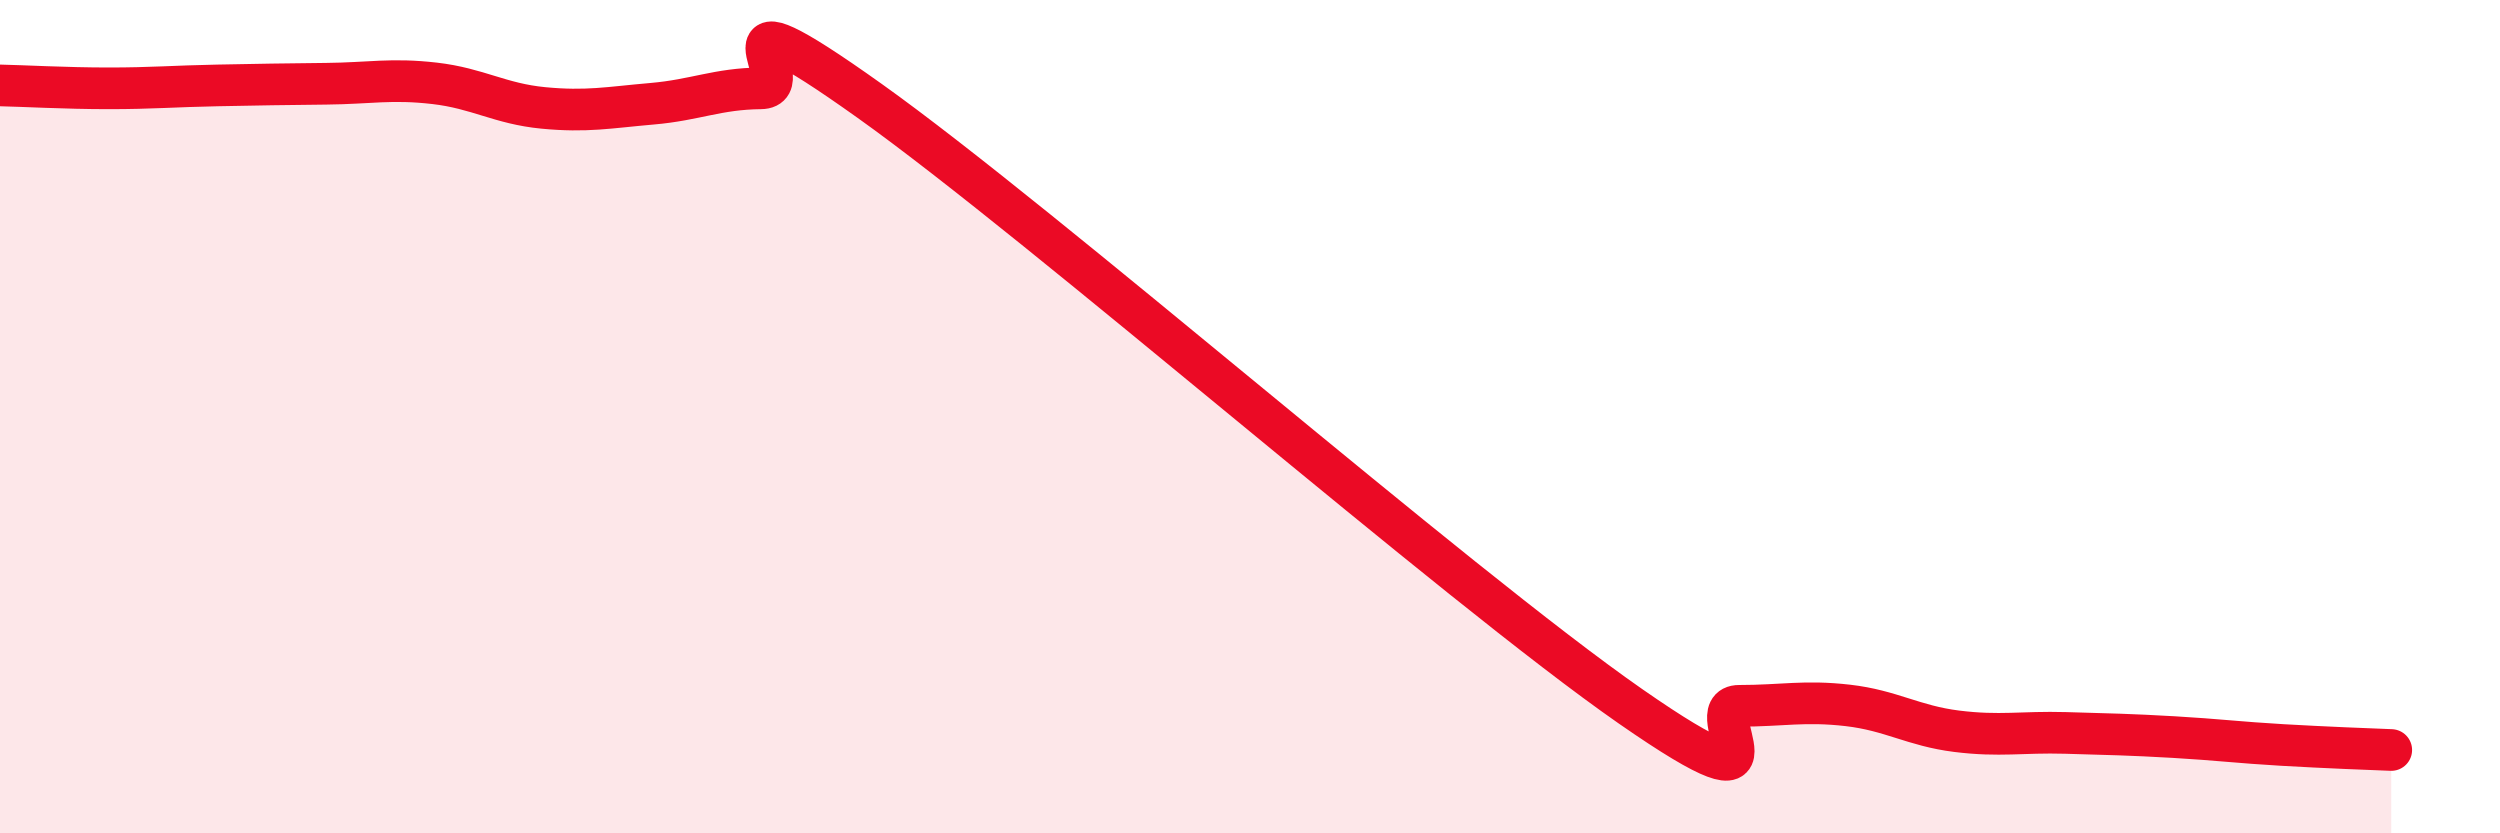
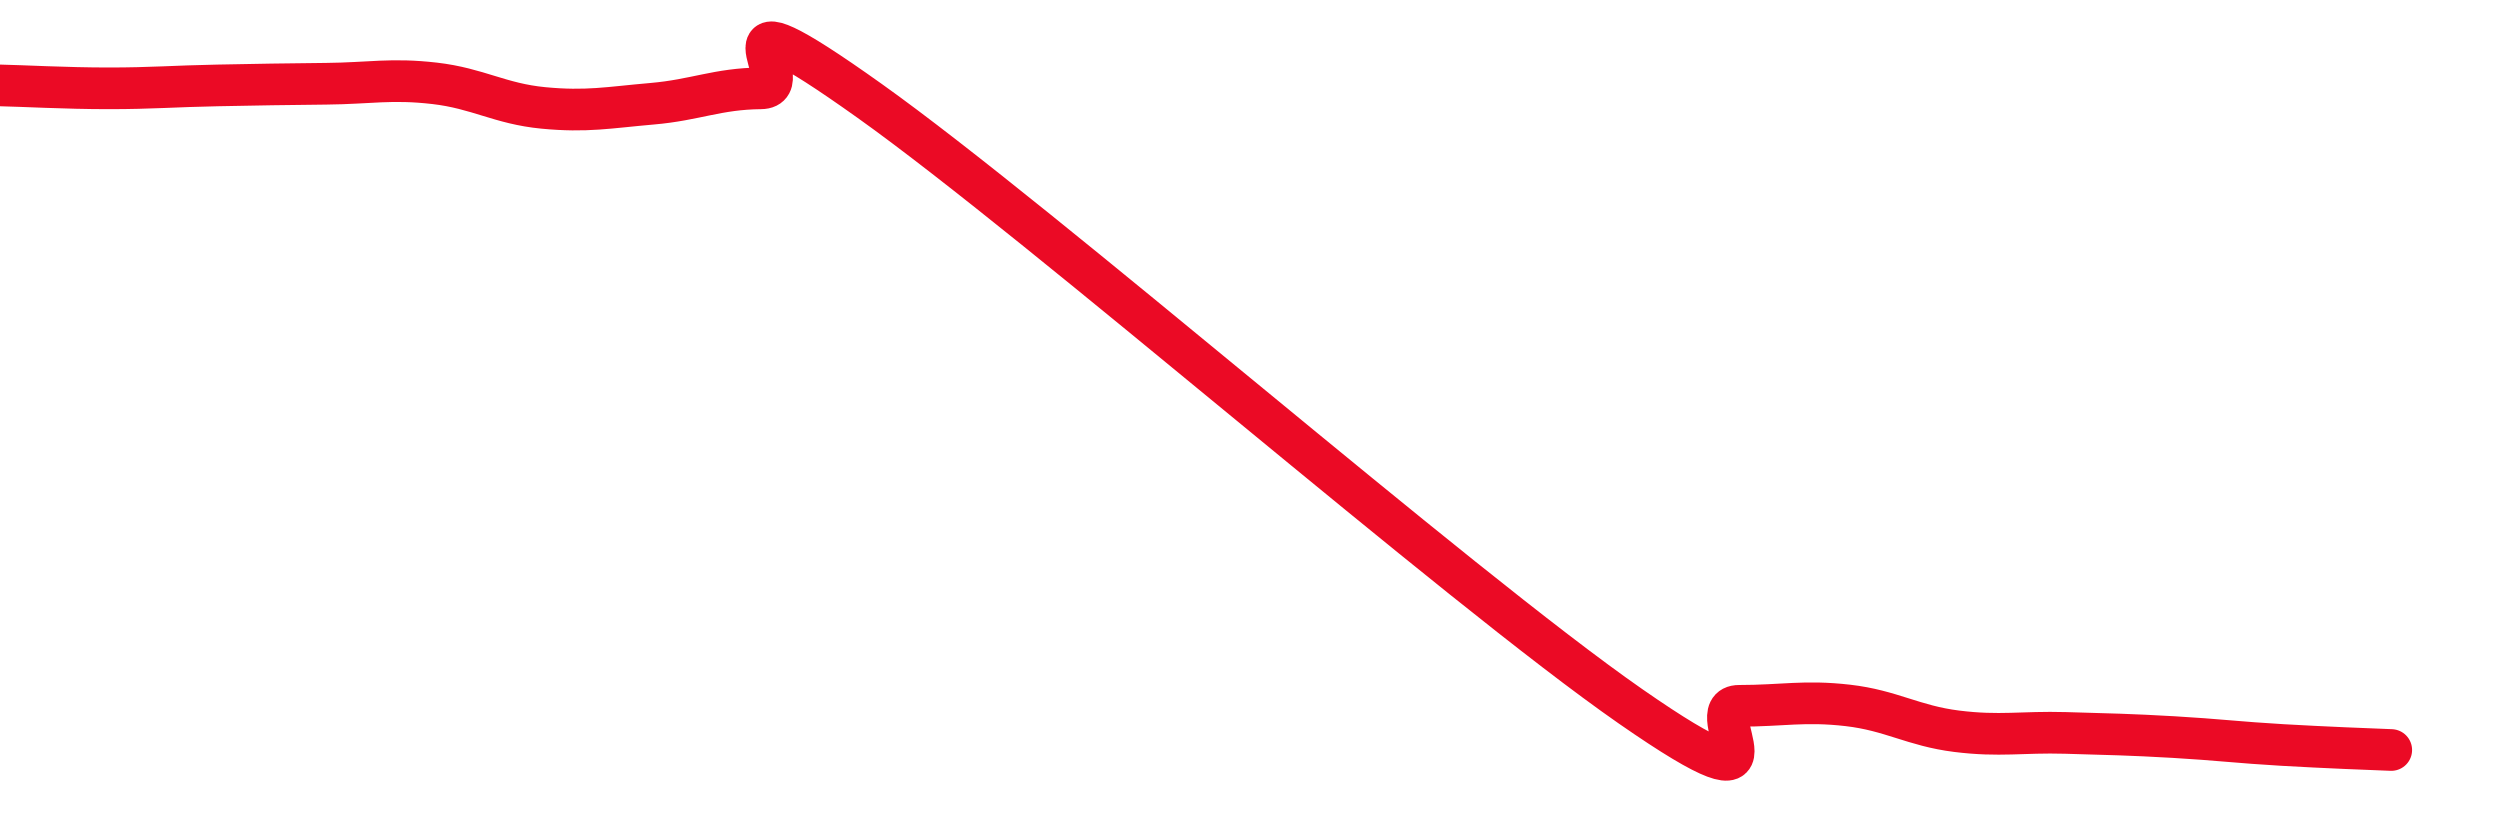
<svg xmlns="http://www.w3.org/2000/svg" width="60" height="20" viewBox="0 0 60 20">
-   <path d="M 0,2.05 C 0.52,2.06 1.57,2.12 2.61,2.12 C 3.65,2.12 4.18,2.07 5.22,2.05 C 6.26,2.03 6.79,2.02 7.83,2.01 C 8.87,2 9.39,1.88 10.43,2 C 11.47,2.12 12,2.49 13.04,2.59 C 14.08,2.69 14.61,2.58 15.65,2.49 C 16.69,2.4 17.22,2.13 18.26,2.12 C 19.3,2.11 16.7,-0.55 20.87,2.42 C 25.04,5.39 34.96,14.05 39.13,16.95 C 43.3,19.85 40.7,16.94 41.74,16.94 C 42.78,16.94 43.31,16.81 44.35,16.93 C 45.39,17.05 45.92,17.42 46.96,17.55 C 48,17.68 48.53,17.56 49.57,17.59 C 50.61,17.62 51.13,17.63 52.17,17.69 C 53.21,17.75 53.74,17.82 54.78,17.88 C 55.82,17.94 56.87,17.98 57.39,18L57.39 20L0 20Z" fill="#EB0A25" opacity="0.1" stroke-linecap="round" stroke-linejoin="round" />
  <path d="M 0,2.05 C 0.52,2.06 1.57,2.12 2.61,2.12 C 3.65,2.12 4.18,2.07 5.22,2.05 C 6.26,2.03 6.79,2.02 7.83,2.01 C 8.87,2 9.39,1.88 10.43,2 C 11.47,2.12 12,2.49 13.04,2.59 C 14.08,2.69 14.61,2.58 15.65,2.49 C 16.69,2.4 17.22,2.13 18.26,2.12 C 19.3,2.11 16.7,-0.55 20.87,2.42 C 25.04,5.39 34.96,14.05 39.13,16.95 C 43.3,19.85 40.7,16.94 41.74,16.94 C 42.78,16.94 43.31,16.81 44.35,16.93 C 45.39,17.05 45.92,17.42 46.96,17.55 C 48,17.68 48.53,17.56 49.57,17.59 C 50.61,17.62 51.13,17.63 52.17,17.69 C 53.21,17.75 53.74,17.82 54.78,17.88 C 55.82,17.94 56.87,17.98 57.39,18" stroke="#EB0A25" stroke-width="1" fill="none" stroke-linecap="round" stroke-linejoin="round" />
</svg>